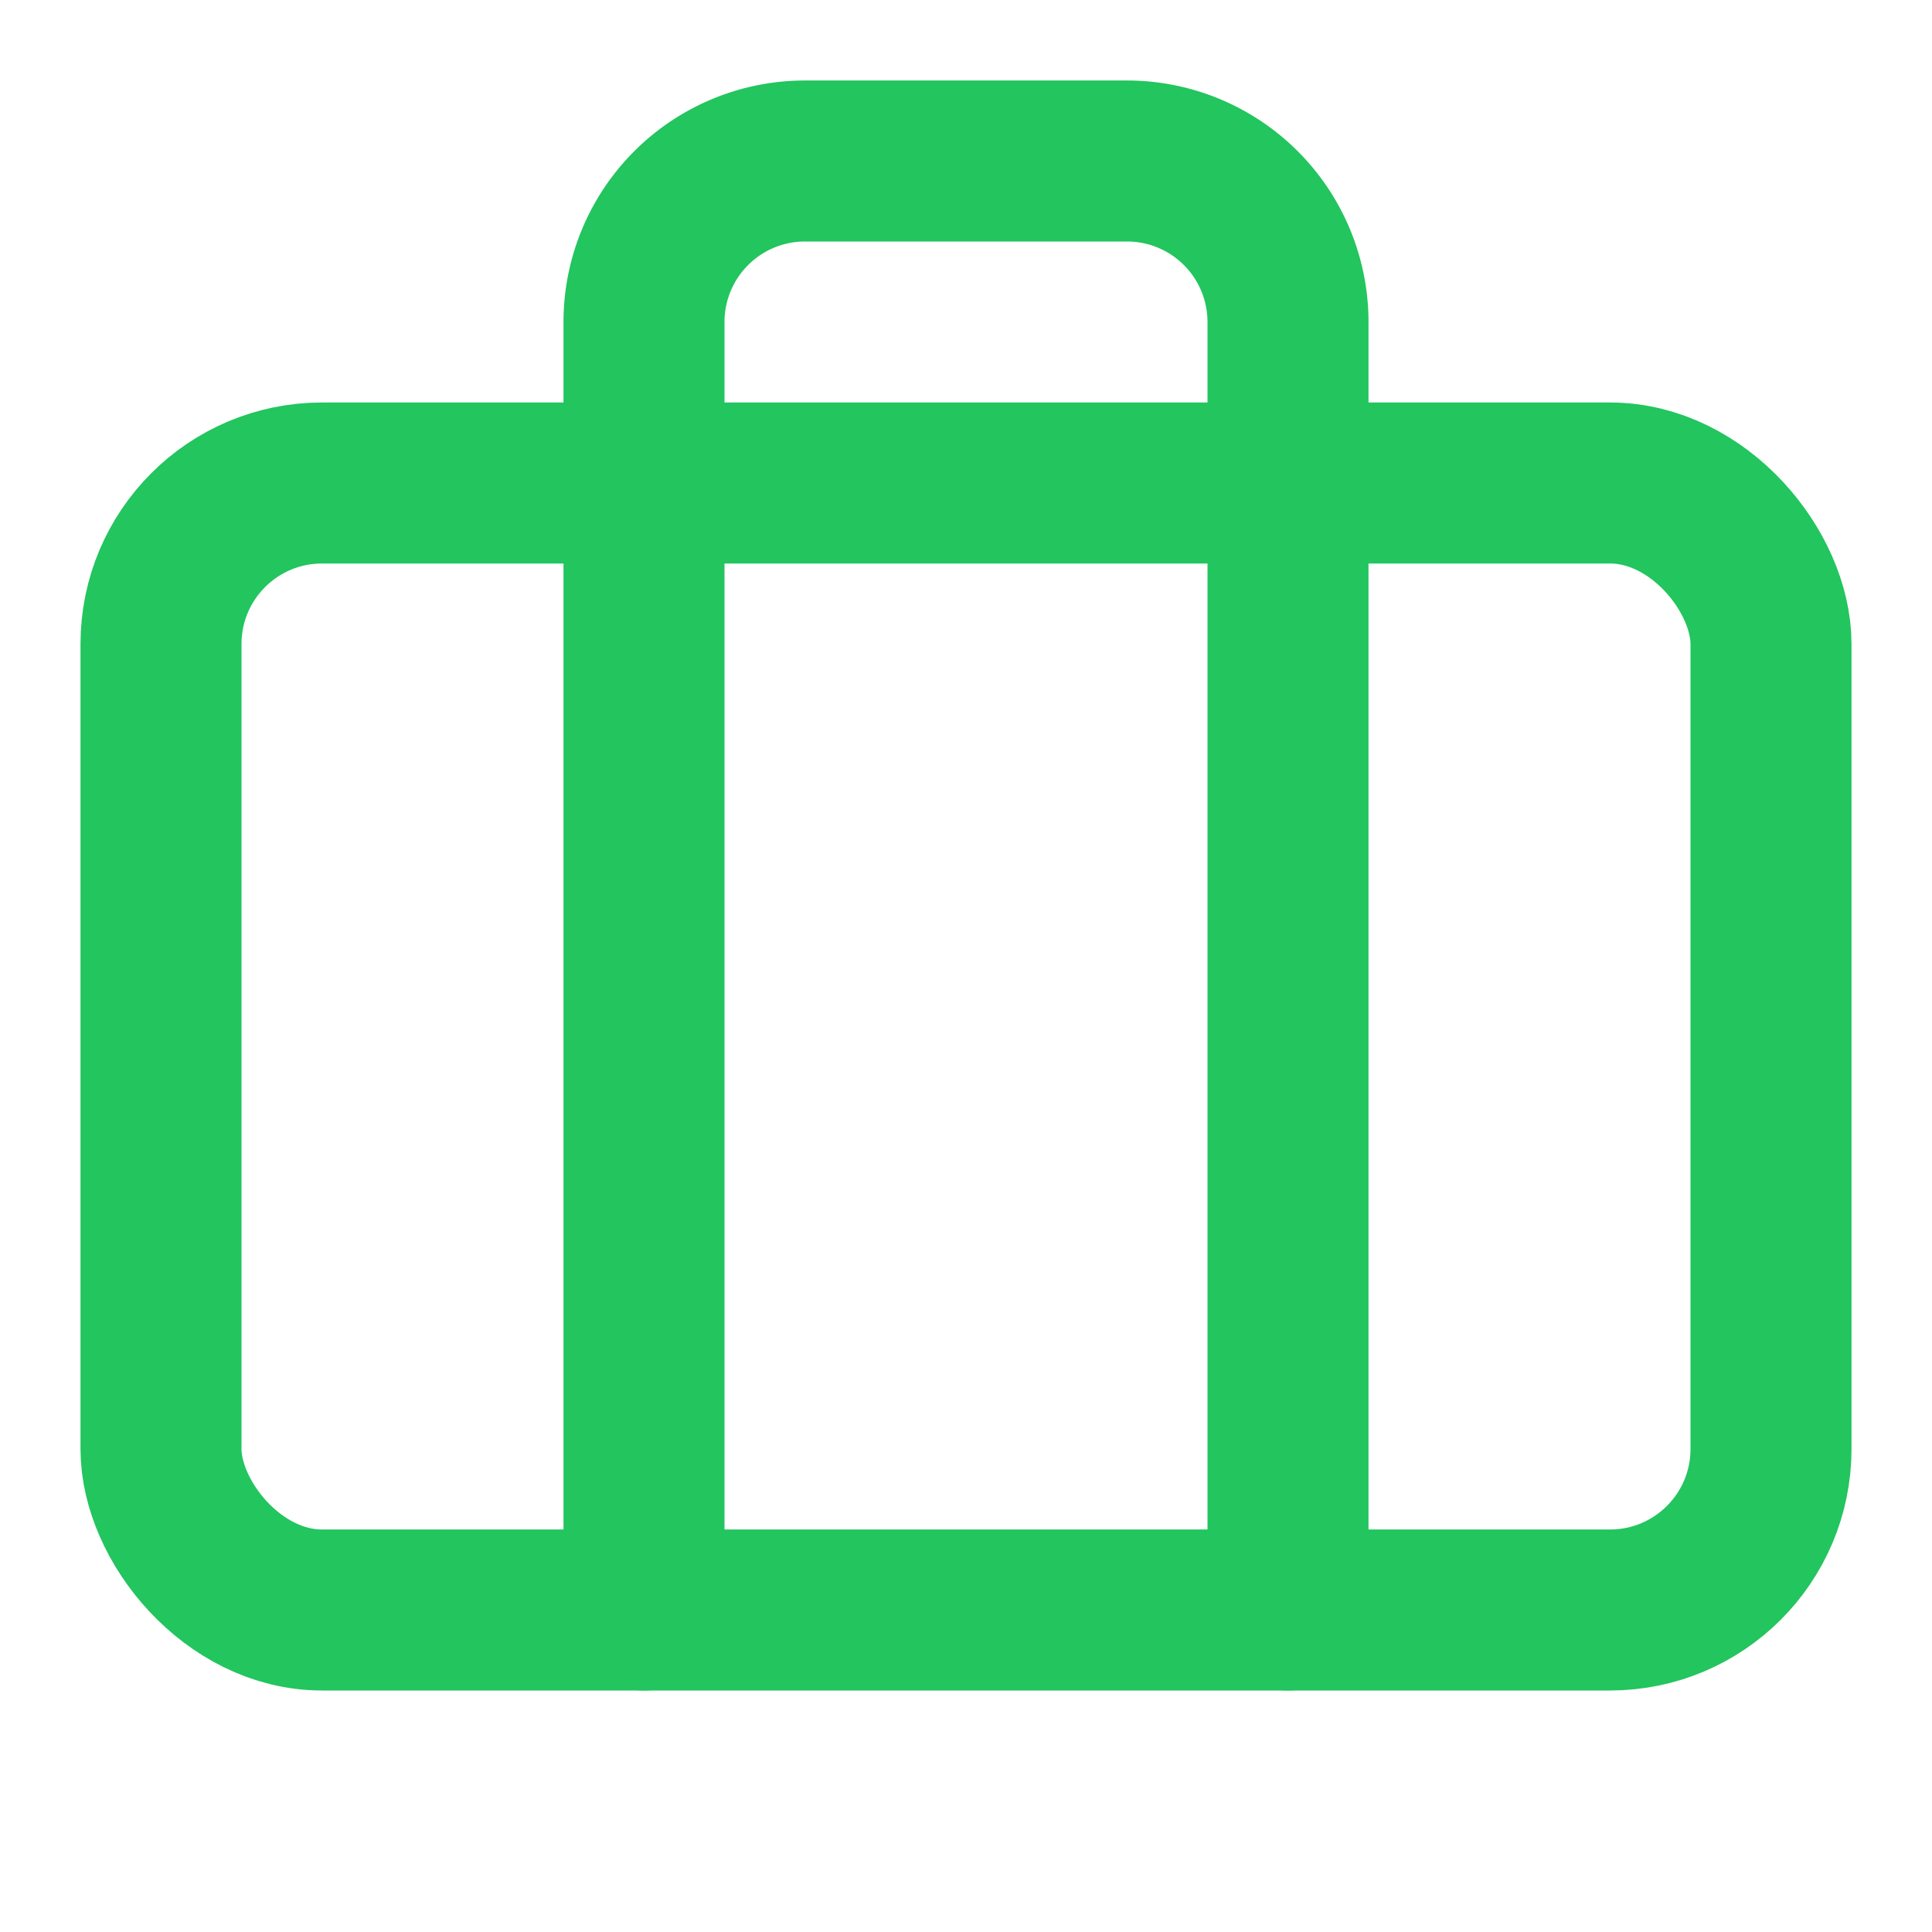
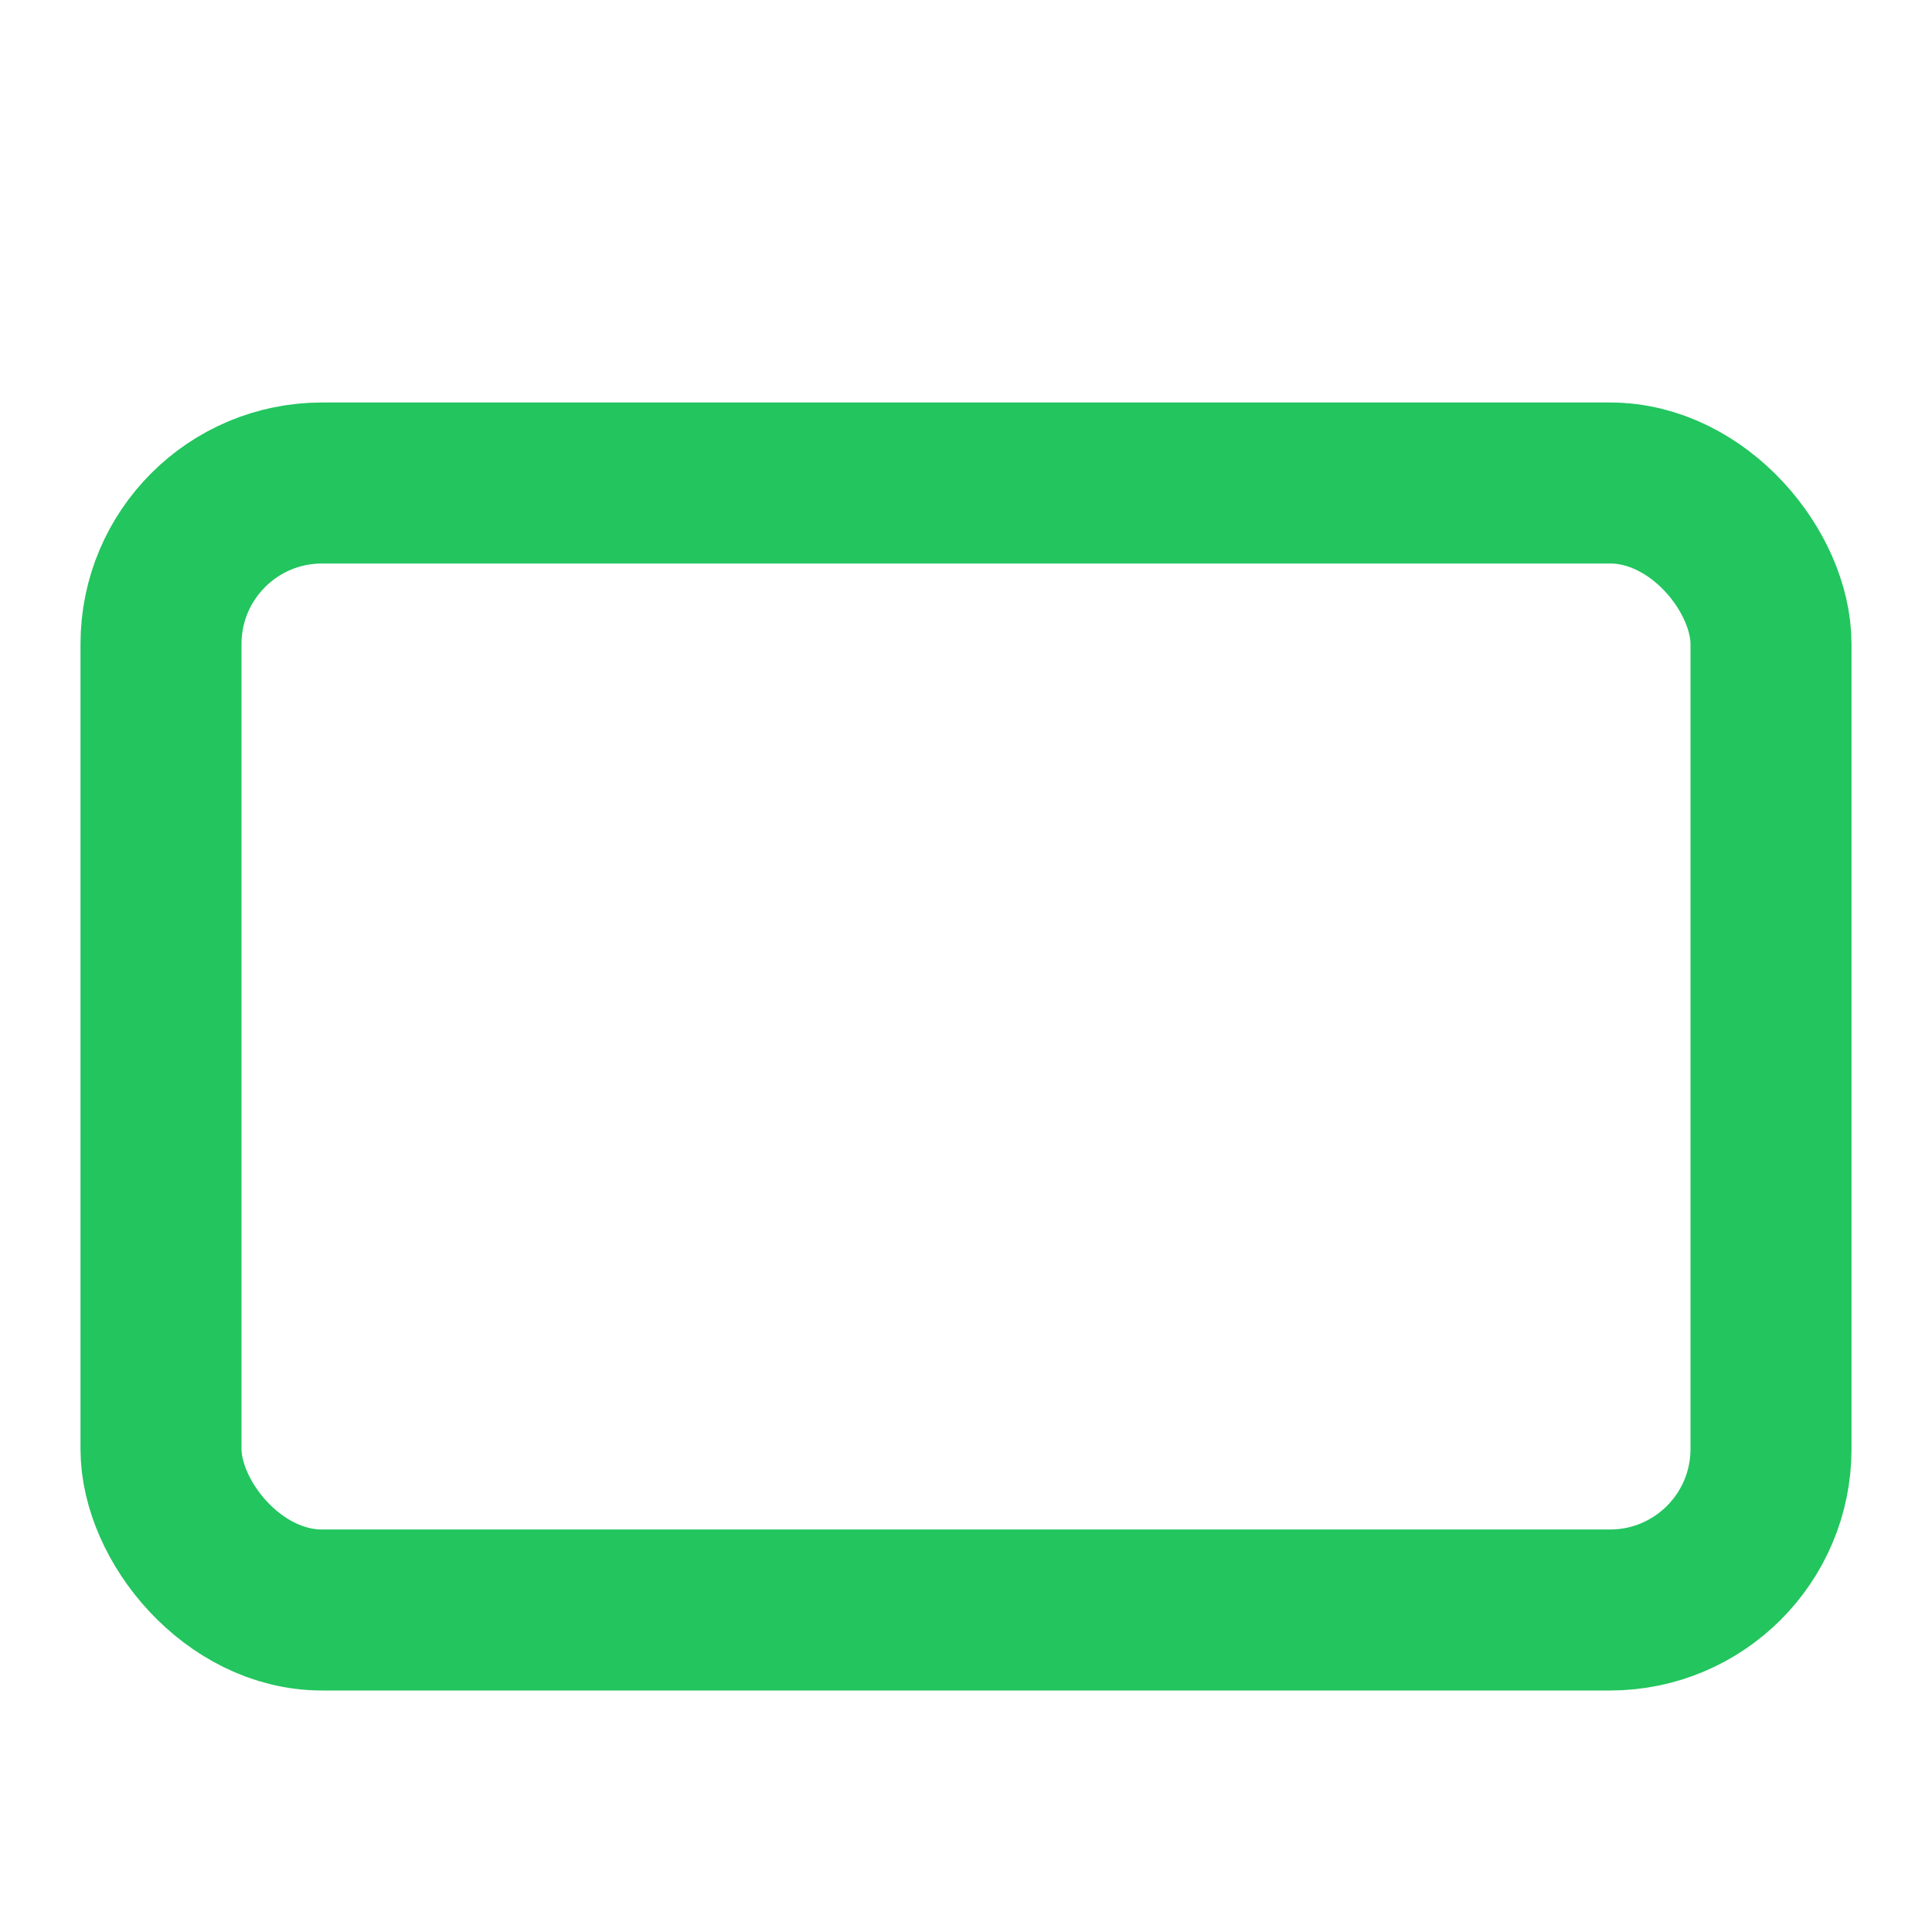
<svg xmlns="http://www.w3.org/2000/svg" width="24" height="24" viewBox="0 0 24 24" fill="none" stroke="#22c55e" stroke-width="2" stroke-linecap="round" stroke-linejoin="round" class="lucide lucide-briefcase w-7 h-7 text-secondary" aria-hidden="true">
-   <path d="M16 20V4a2 2 0 0 0-2-2h-4a2 2 0 0 0-2 2v16" />
  <rect width="20" height="14" x="2" y="6" rx="2" />
</svg>